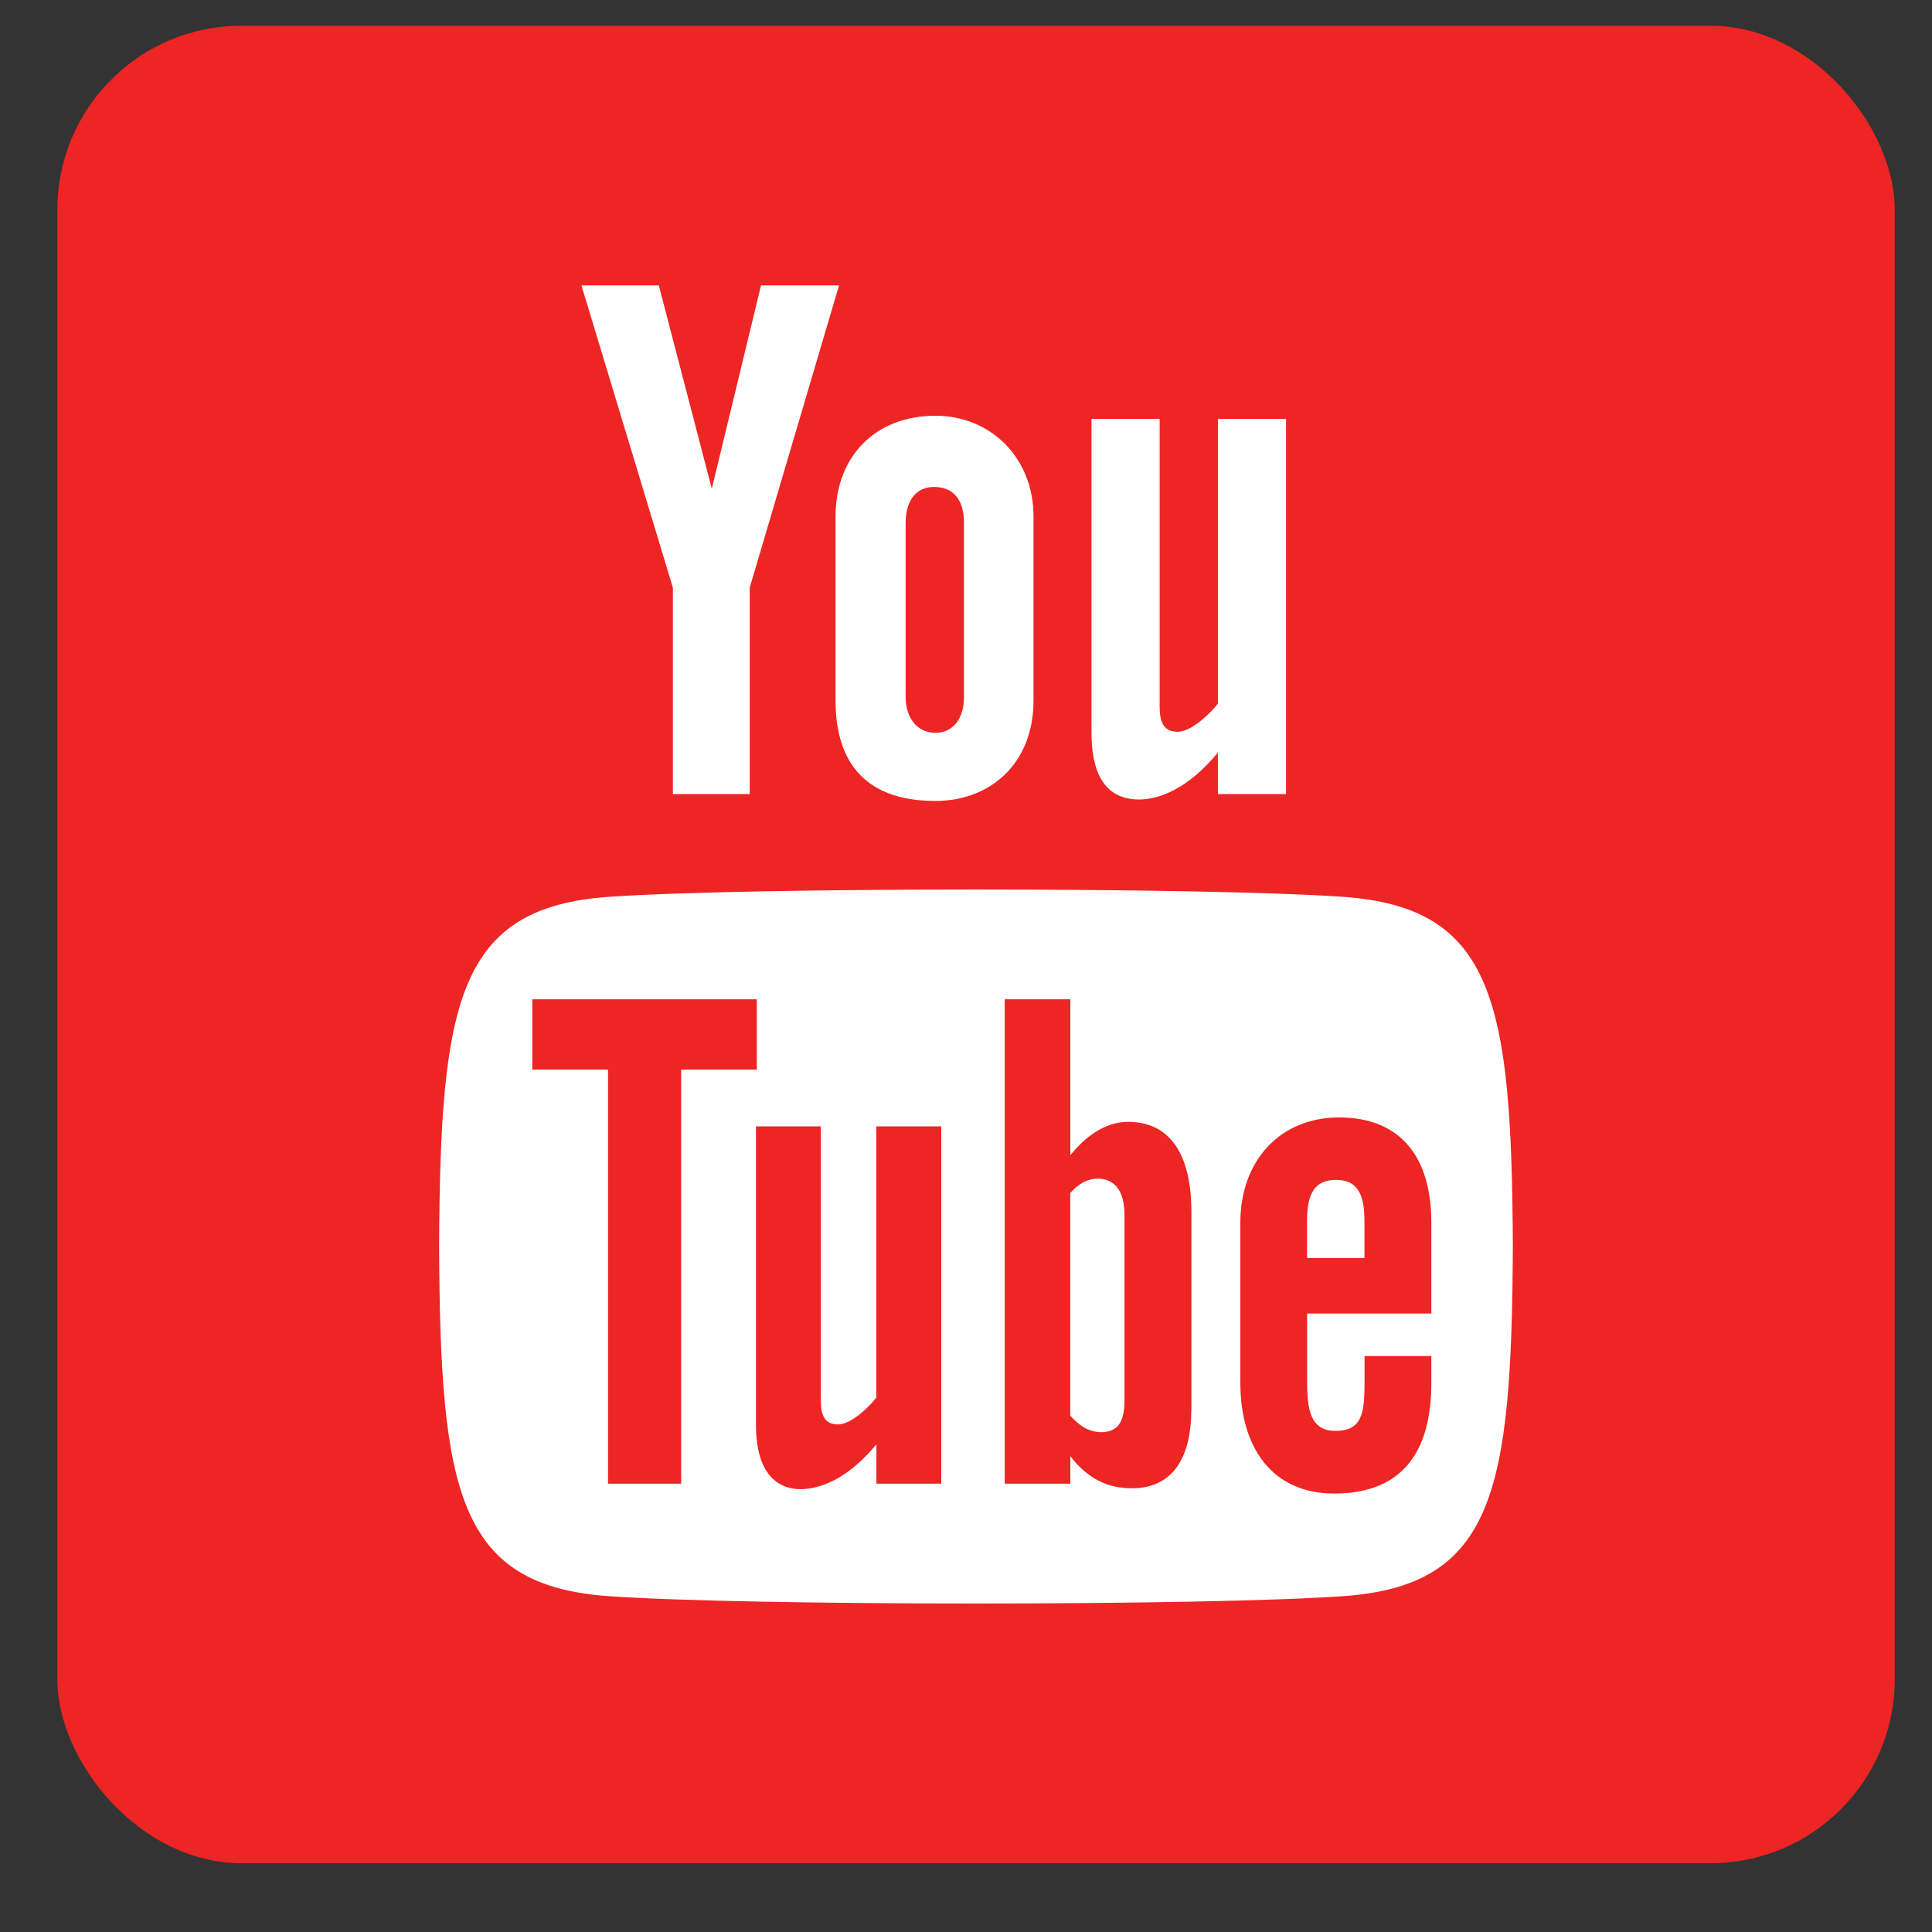
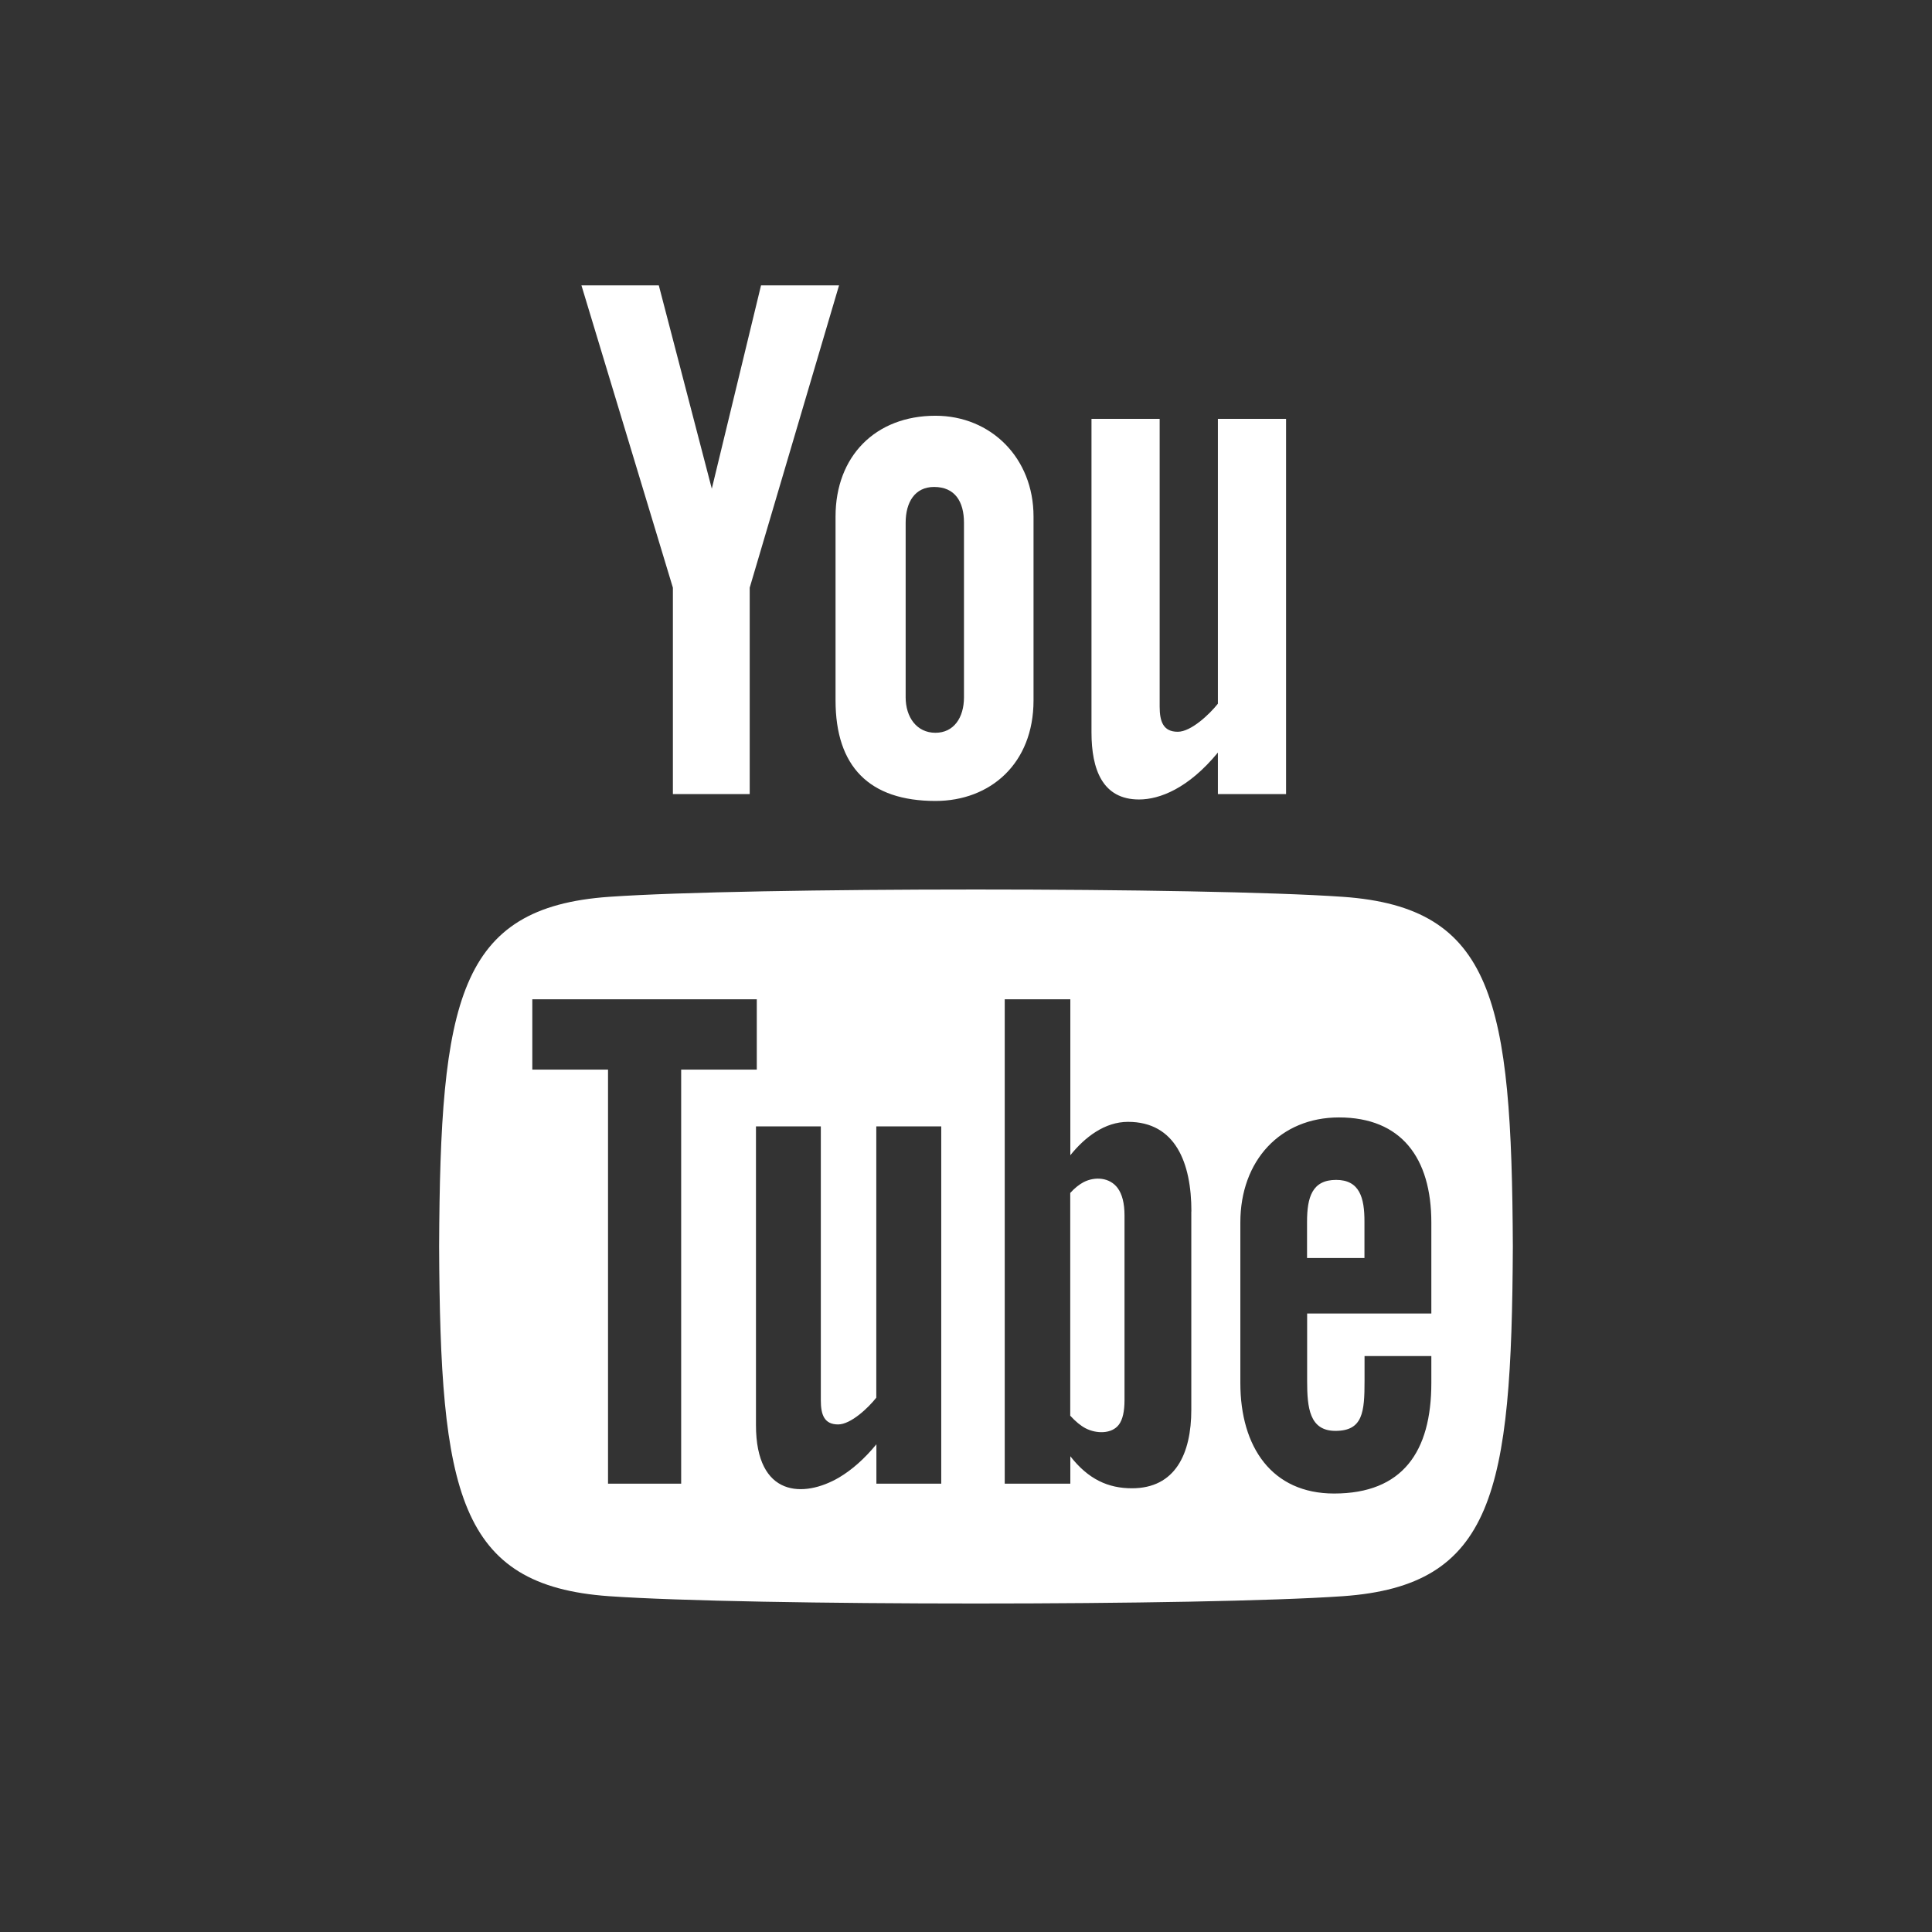
<svg xmlns="http://www.w3.org/2000/svg" width="21" height="21" viewBox="0 0 21 21" fill="none">
  <rect x="0" y="0" width="21" height="21" fill="#333333" stroke="none" />
-   <rect x="0.623" y="0.28" width="19.972" height="19.972" rx="2" fill="#ED2524" />
-   <path d="M6.32 3.102H7.161L7.737 5.312L8.272 3.102H9.12L8.149 6.388V8.631H7.314V6.388L6.32 3.102V3.102ZM10.168 4.519C9.515 4.519 9.082 4.96 9.082 5.614V7.613C9.082 8.332 9.449 8.706 10.168 8.706C10.765 8.706 11.234 8.299 11.234 7.613V5.614C11.234 4.976 10.769 4.519 10.168 4.519ZM10.478 7.579C10.478 7.801 10.367 7.965 10.168 7.965C9.963 7.965 9.844 7.794 9.844 7.579V5.682C9.844 5.458 9.945 5.293 10.153 5.293C10.381 5.293 10.478 5.454 10.478 5.682V7.579V7.579ZM13.238 4.553V7.649C13.147 7.764 12.946 7.954 12.802 7.954C12.644 7.954 12.605 7.843 12.605 7.68V4.553H11.864V7.961C11.864 8.364 11.984 8.69 12.381 8.69C12.605 8.69 12.917 8.57 13.238 8.18V8.631H13.979V4.553H13.238V4.553ZM14.523 12.825C14.262 12.825 14.207 13.014 14.207 13.281V13.674H14.831V13.28C14.832 13.018 14.778 12.825 14.523 12.825ZM11.779 12.849C11.73 12.875 11.681 12.914 11.633 12.967V15.388C11.691 15.451 11.746 15.497 11.8 15.525C11.915 15.585 12.084 15.589 12.162 15.485C12.203 15.43 12.223 15.341 12.223 15.217V13.212C12.223 13.08 12.198 12.981 12.148 12.913C12.062 12.798 11.903 12.786 11.779 12.849V12.849ZM14.596 9.748C13.076 9.642 8.138 9.642 6.621 9.748C4.979 9.863 4.785 10.878 4.773 13.549C4.785 16.216 4.977 17.235 6.621 17.35C8.138 17.456 13.076 17.456 14.596 17.35C16.238 17.235 16.431 16.22 16.444 13.549C16.431 10.882 16.239 9.863 14.596 9.748ZM7.404 16.127H6.609V11.626H5.786V10.862H8.226V11.626H7.404V16.127H7.404ZM10.232 16.127H9.526V15.699C9.396 15.857 9.26 15.977 9.12 16.06C8.739 16.283 8.217 16.278 8.217 15.49V12.243H8.922V15.221C8.922 15.377 8.959 15.483 9.11 15.483C9.248 15.483 9.439 15.302 9.525 15.192V12.243H10.231V16.127H10.232ZM12.949 15.323C12.949 15.803 12.774 16.177 12.304 16.177C12.046 16.177 11.83 16.08 11.634 15.829V16.127H10.921V10.862H11.634V12.557C11.793 12.359 12.009 12.194 12.261 12.194C12.778 12.194 12.95 12.642 12.95 13.168V15.323H12.949ZM15.558 14.277H14.208V15.01C14.208 15.301 14.233 15.553 14.516 15.553C14.814 15.553 14.832 15.348 14.832 15.01V14.74H15.558V15.032C15.558 15.78 15.245 16.234 14.501 16.234C13.826 16.234 13.482 15.731 13.482 15.032V13.288C13.482 12.614 13.917 12.146 14.554 12.146C15.231 12.146 15.558 12.586 15.558 13.288V14.277H15.558Z" fill="white" />
+   <path d="M6.32 3.102H7.161L7.737 5.312L8.272 3.102H9.12L8.149 6.388V8.631H7.314V6.388L6.32 3.102V3.102ZM10.168 4.519C9.515 4.519 9.082 4.96 9.082 5.614V7.613C9.082 8.332 9.449 8.706 10.168 8.706C10.765 8.706 11.234 8.299 11.234 7.613V5.614C11.234 4.976 10.769 4.519 10.168 4.519ZM10.478 7.579C10.478 7.801 10.367 7.965 10.168 7.965C9.963 7.965 9.844 7.794 9.844 7.579V5.682C9.844 5.458 9.945 5.293 10.153 5.293C10.381 5.293 10.478 5.454 10.478 5.682V7.579V7.579ZM13.238 4.553V7.649C13.147 7.764 12.946 7.954 12.802 7.954C12.644 7.954 12.605 7.843 12.605 7.68V4.553H11.864V7.961C11.864 8.364 11.984 8.69 12.381 8.69C12.605 8.69 12.917 8.57 13.238 8.18V8.631H13.979V4.553H13.238V4.553ZM14.523 12.825C14.262 12.825 14.207 13.014 14.207 13.281V13.674H14.831V13.28C14.832 13.018 14.778 12.825 14.523 12.825ZM11.779 12.849C11.73 12.875 11.681 12.914 11.633 12.967V15.388C11.691 15.451 11.746 15.497 11.8 15.525C11.915 15.585 12.084 15.589 12.162 15.485C12.203 15.43 12.223 15.341 12.223 15.217V13.212C12.223 13.08 12.198 12.981 12.148 12.913C12.062 12.798 11.903 12.786 11.779 12.849V12.849ZM14.596 9.748C13.076 9.642 8.138 9.642 6.621 9.748C4.979 9.863 4.785 10.878 4.773 13.549C4.785 16.216 4.977 17.235 6.621 17.35C8.138 17.456 13.076 17.456 14.596 17.35C16.238 17.235 16.431 16.22 16.444 13.549C16.431 10.882 16.239 9.863 14.596 9.748ZM7.404 16.127H6.609V11.626H5.786V10.862H8.226V11.626H7.404V16.127H7.404ZM10.232 16.127H9.526V15.699C9.396 15.857 9.26 15.977 9.12 16.06C8.739 16.283 8.217 16.278 8.217 15.49V12.243H8.922V15.221C8.922 15.377 8.959 15.483 9.11 15.483C9.248 15.483 9.439 15.302 9.525 15.192V12.243H10.231V16.127H10.232ZM12.949 15.323C12.949 15.803 12.774 16.177 12.304 16.177C12.046 16.177 11.83 16.08 11.634 15.829V16.127H10.921V10.862H11.634V12.557C11.793 12.359 12.009 12.194 12.261 12.194C12.778 12.194 12.95 12.642 12.95 13.168H12.949ZM15.558 14.277H14.208V15.01C14.208 15.301 14.233 15.553 14.516 15.553C14.814 15.553 14.832 15.348 14.832 15.01V14.74H15.558V15.032C15.558 15.78 15.245 16.234 14.501 16.234C13.826 16.234 13.482 15.731 13.482 15.032V13.288C13.482 12.614 13.917 12.146 14.554 12.146C15.231 12.146 15.558 12.586 15.558 13.288V14.277H15.558Z" fill="white" />
</svg>